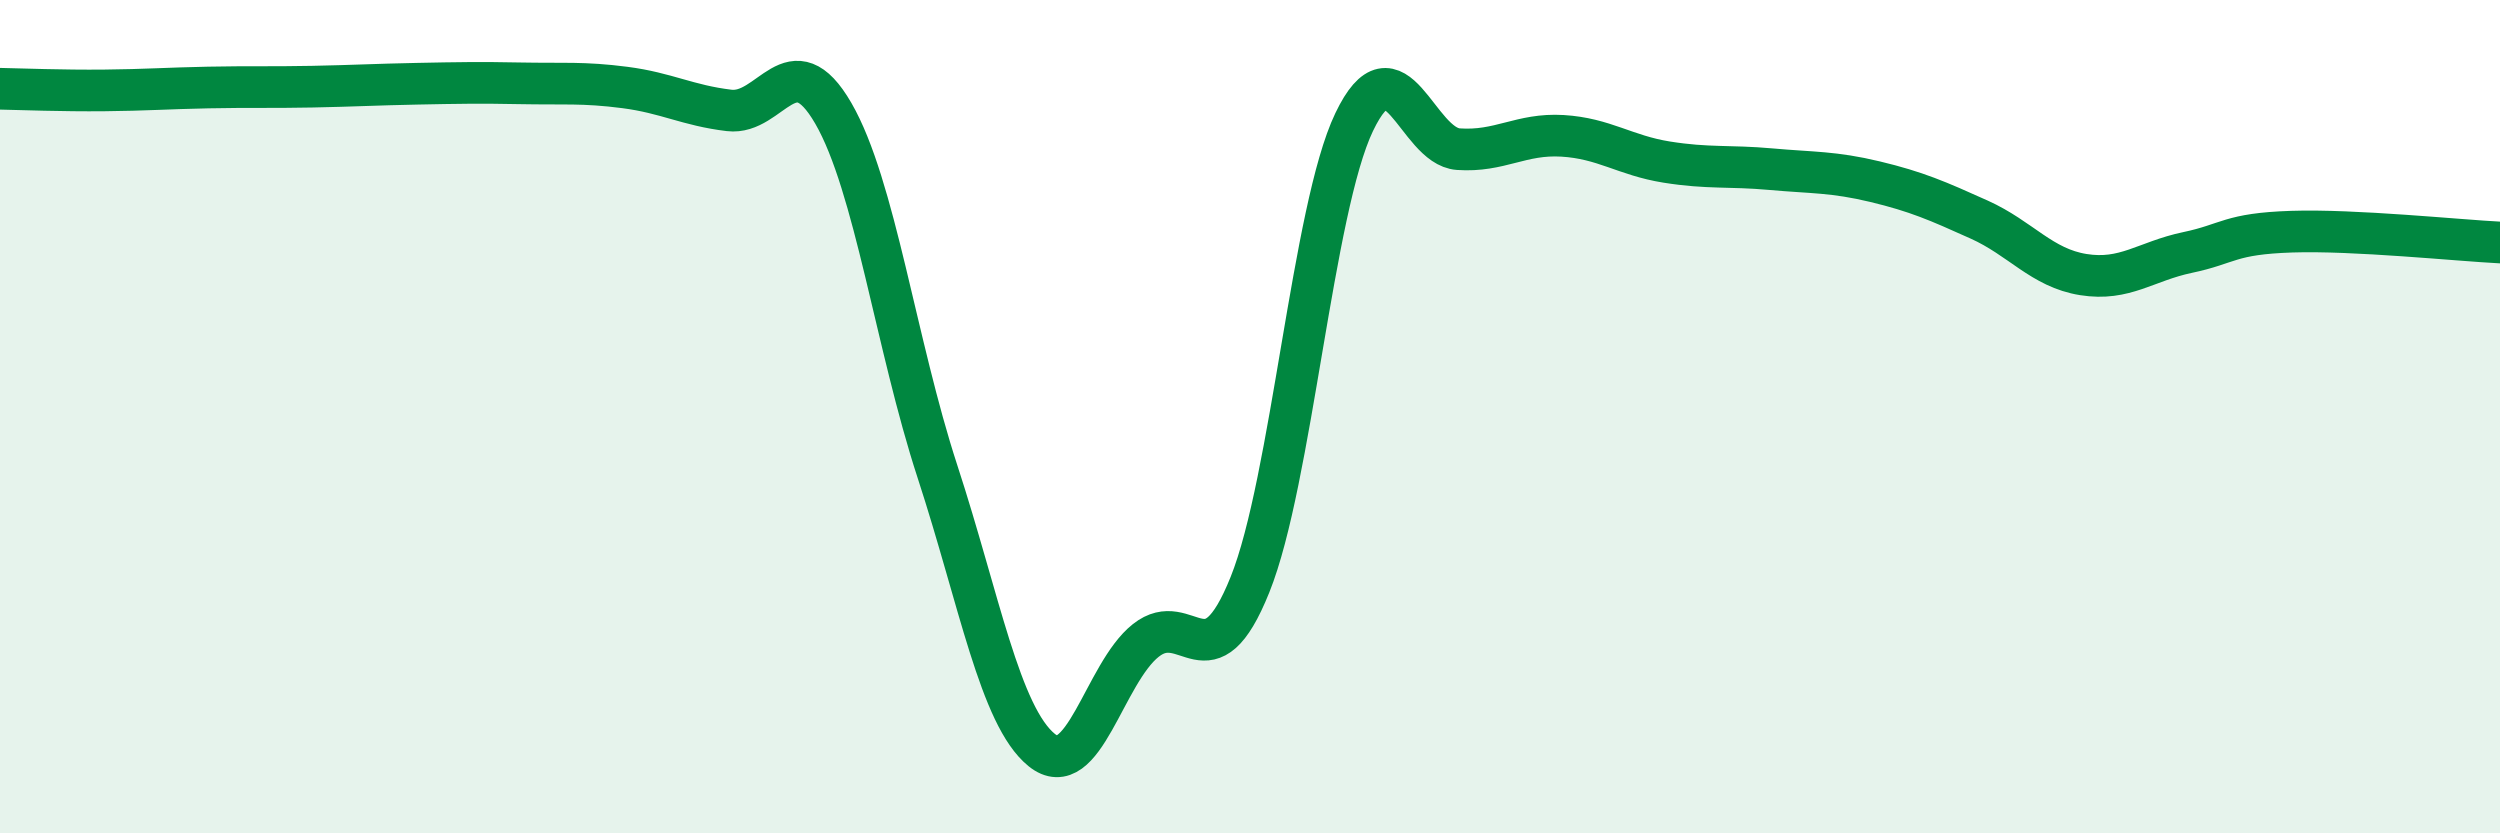
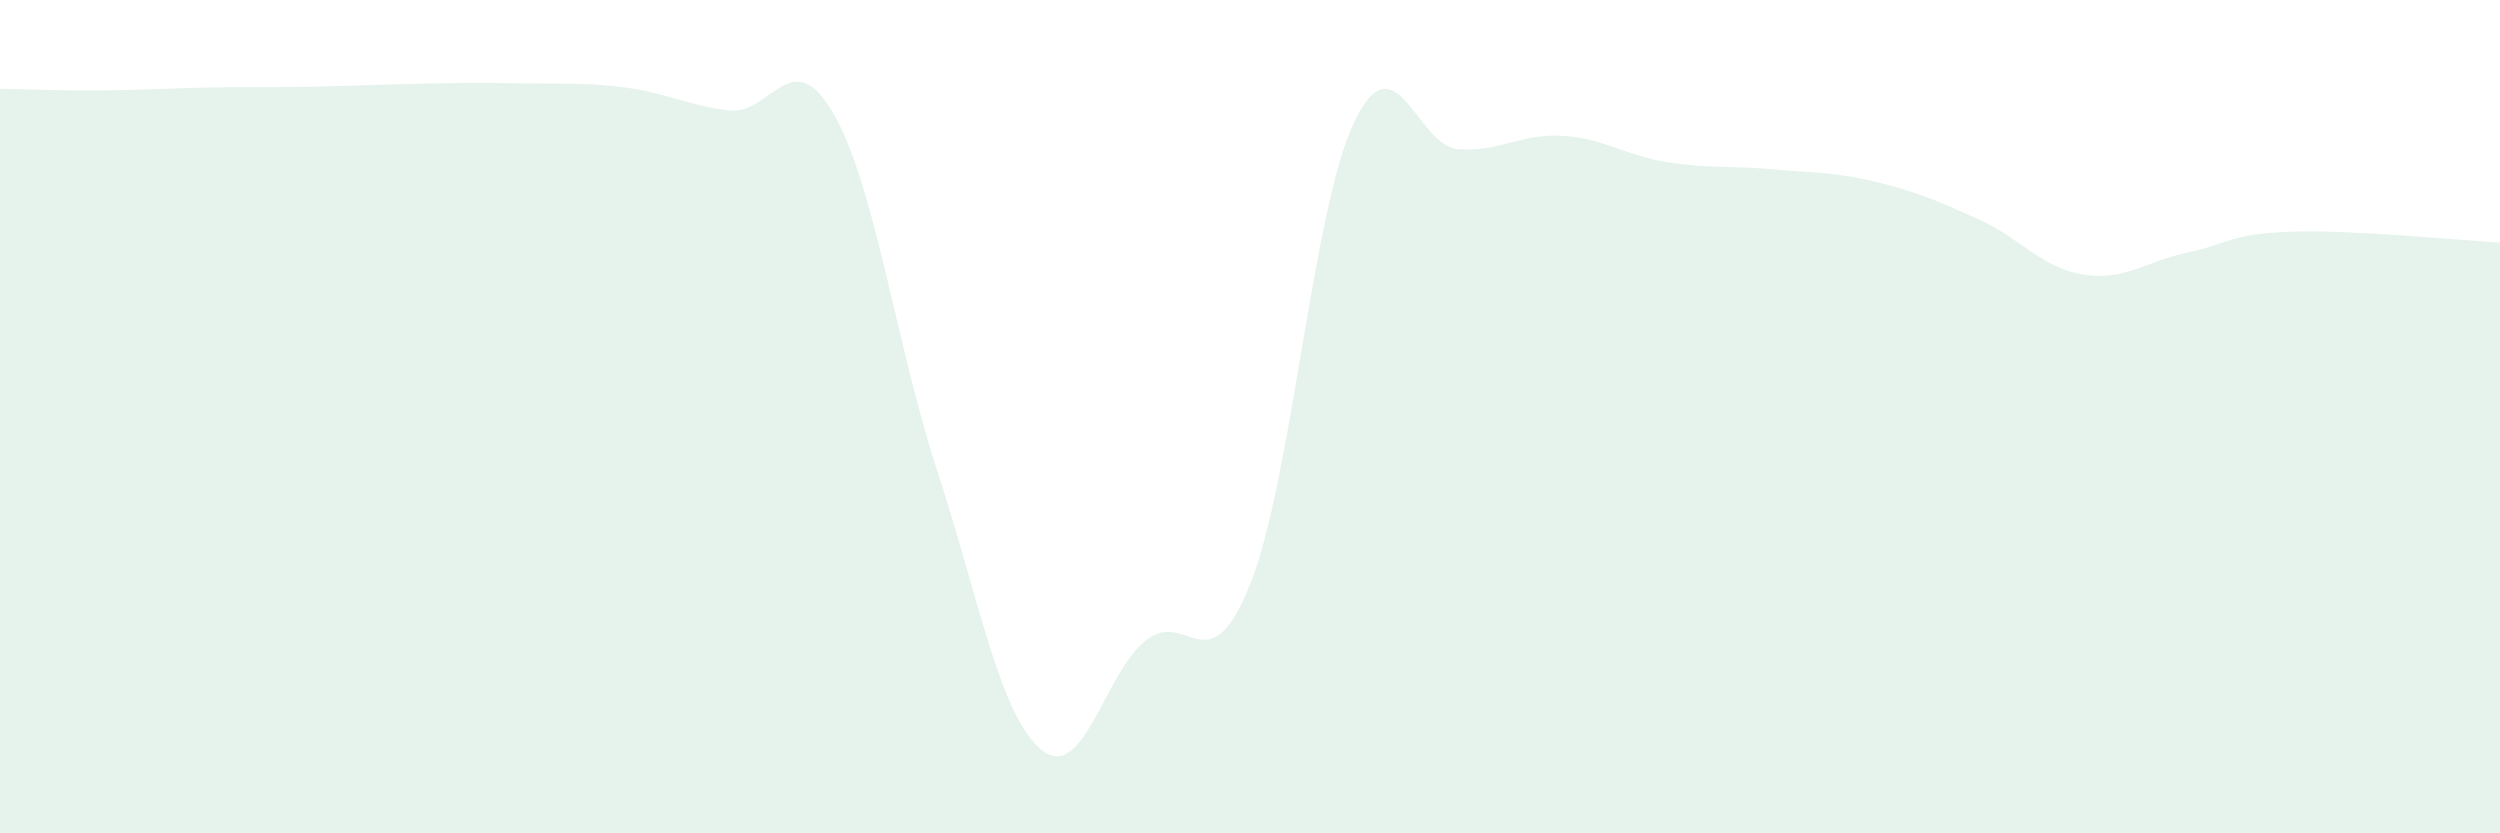
<svg xmlns="http://www.w3.org/2000/svg" width="60" height="20" viewBox="0 0 60 20">
  <path d="M 0,2.13 C 0.5,2.14 1.5,2.18 2.5,2.17 C 3.5,2.16 4,2.12 5,2.1 C 6,2.08 6.5,2.1 7.5,2.08 C 8.5,2.06 9,2.03 10,2.01 C 11,1.99 11.5,1.98 12.5,2 C 13.5,2.02 14,1.97 15,2.1 C 16,2.23 16.5,2.53 17.5,2.65 C 18.5,2.77 19,0.99 20,2.72 C 21,4.45 21.5,8.26 22.5,11.32 C 23.5,14.38 24,17.19 25,18 C 26,18.81 26.5,16.16 27.5,15.37 C 28.5,14.58 29,16.52 30,14.03 C 31,11.54 31.5,5.02 32.5,2.93 C 33.5,0.84 34,3.51 35,3.58 C 36,3.65 36.5,3.2 37.5,3.26 C 38.5,3.32 39,3.73 40,3.89 C 41,4.05 41.5,3.97 42.5,4.06 C 43.5,4.15 44,4.12 45,4.36 C 46,4.6 46.5,4.82 47.5,5.27 C 48.5,5.72 49,6.43 50,6.59 C 51,6.75 51.5,6.27 52.5,6.06 C 53.5,5.85 53.5,5.61 55,5.56 C 56.5,5.51 59,5.77 60,5.82L60 20L0 20Z" fill="#008740" opacity="0.1" stroke-linecap="round" stroke-linejoin="round" />
-   <path d="M 0,2.13 C 0.5,2.14 1.5,2.18 2.5,2.17 C 3.5,2.16 4,2.12 5,2.1 C 6,2.08 6.5,2.1 7.5,2.08 C 8.5,2.06 9,2.03 10,2.01 C 11,1.99 11.5,1.98 12.5,2 C 13.5,2.02 14,1.97 15,2.1 C 16,2.23 16.5,2.53 17.5,2.65 C 18.5,2.77 19,0.99 20,2.72 C 21,4.45 21.5,8.26 22.5,11.32 C 23.5,14.38 24,17.19 25,18 C 26,18.81 26.5,16.16 27.5,15.37 C 28.5,14.58 29,16.52 30,14.03 C 31,11.54 31.5,5.02 32.5,2.93 C 33.5,0.84 34,3.51 35,3.58 C 36,3.65 36.5,3.2 37.5,3.26 C 38.5,3.32 39,3.73 40,3.89 C 41,4.05 41.5,3.97 42.5,4.06 C 43.5,4.15 44,4.12 45,4.36 C 46,4.6 46.5,4.82 47.5,5.27 C 48.5,5.72 49,6.43 50,6.59 C 51,6.75 51.5,6.27 52.5,6.06 C 53.5,5.85 53.5,5.61 55,5.56 C 56.5,5.51 59,5.77 60,5.82" stroke="#008740" stroke-width="1" fill="none" stroke-linecap="round" stroke-linejoin="round" />
</svg>